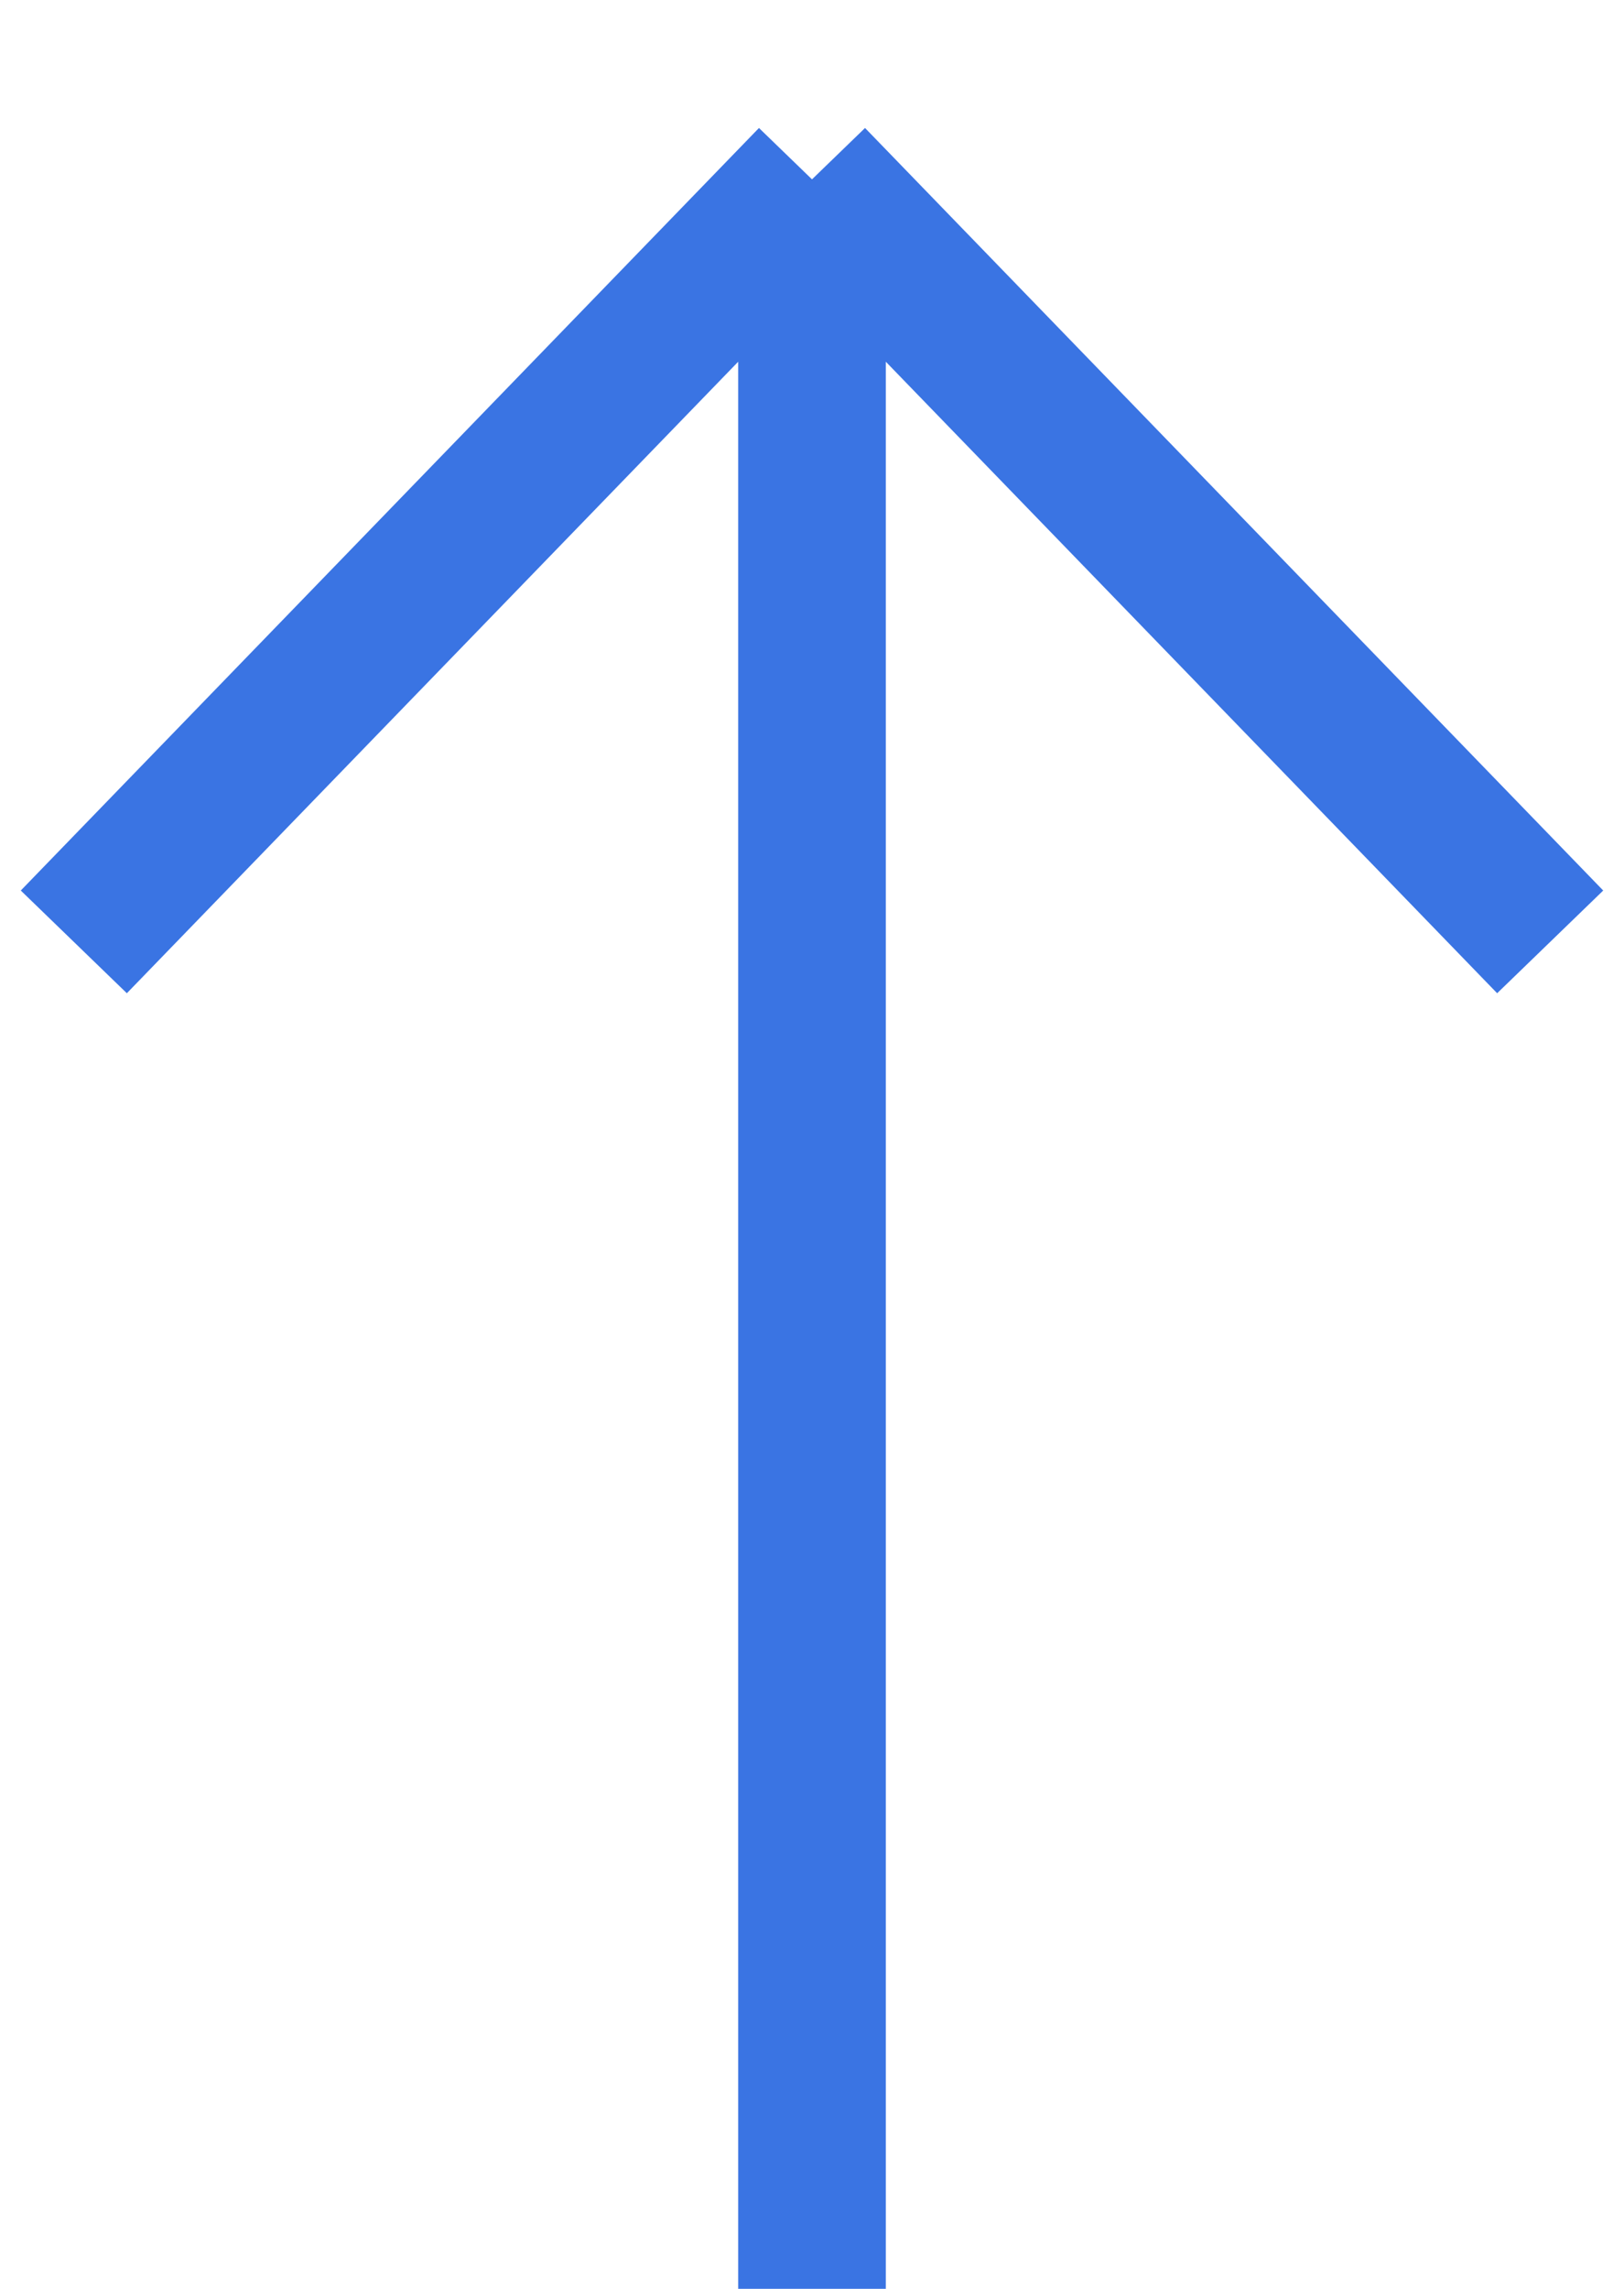
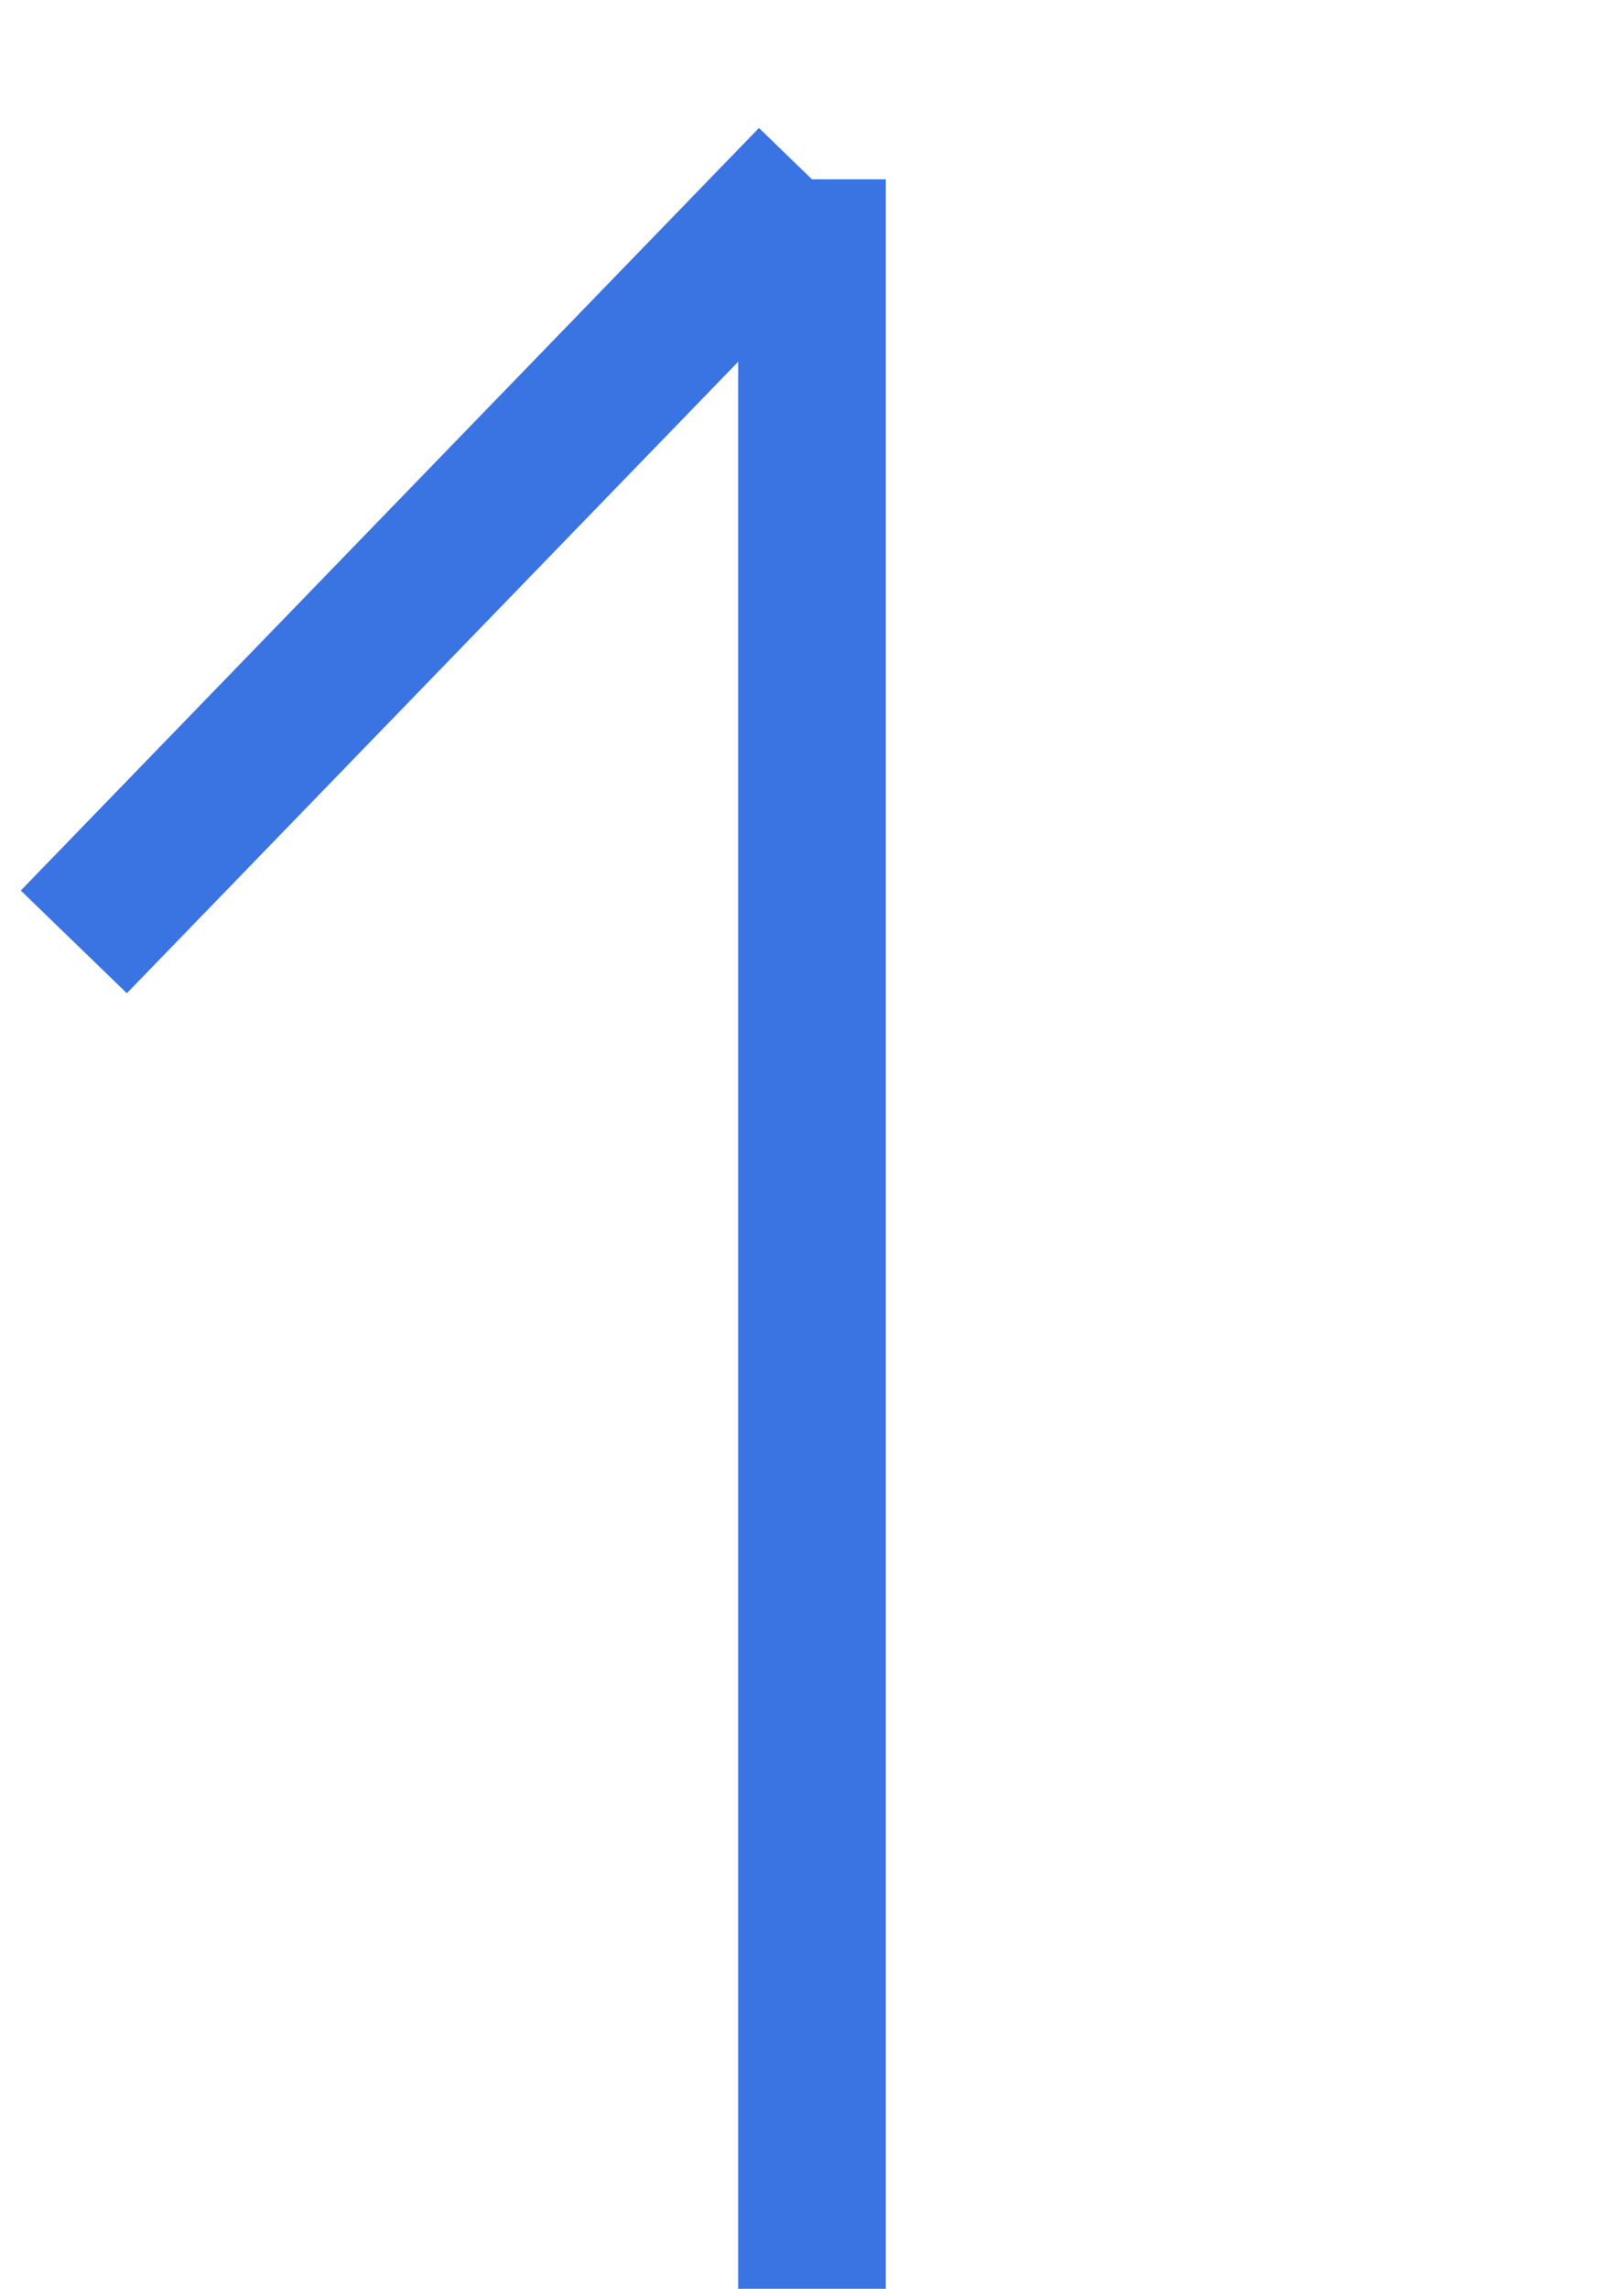
<svg xmlns="http://www.w3.org/2000/svg" width="22" height="31" viewBox="0 0 22 31" fill="none">
-   <path d="M1 12.757L11 2.429M11 2.429L21 12.757M11 2.429L11 31" stroke="#3A74E3" stroke-width="2" />
+   <path d="M1 12.757L11 2.429M11 2.429M11 2.429L11 31" stroke="#3A74E3" stroke-width="2" />
</svg>